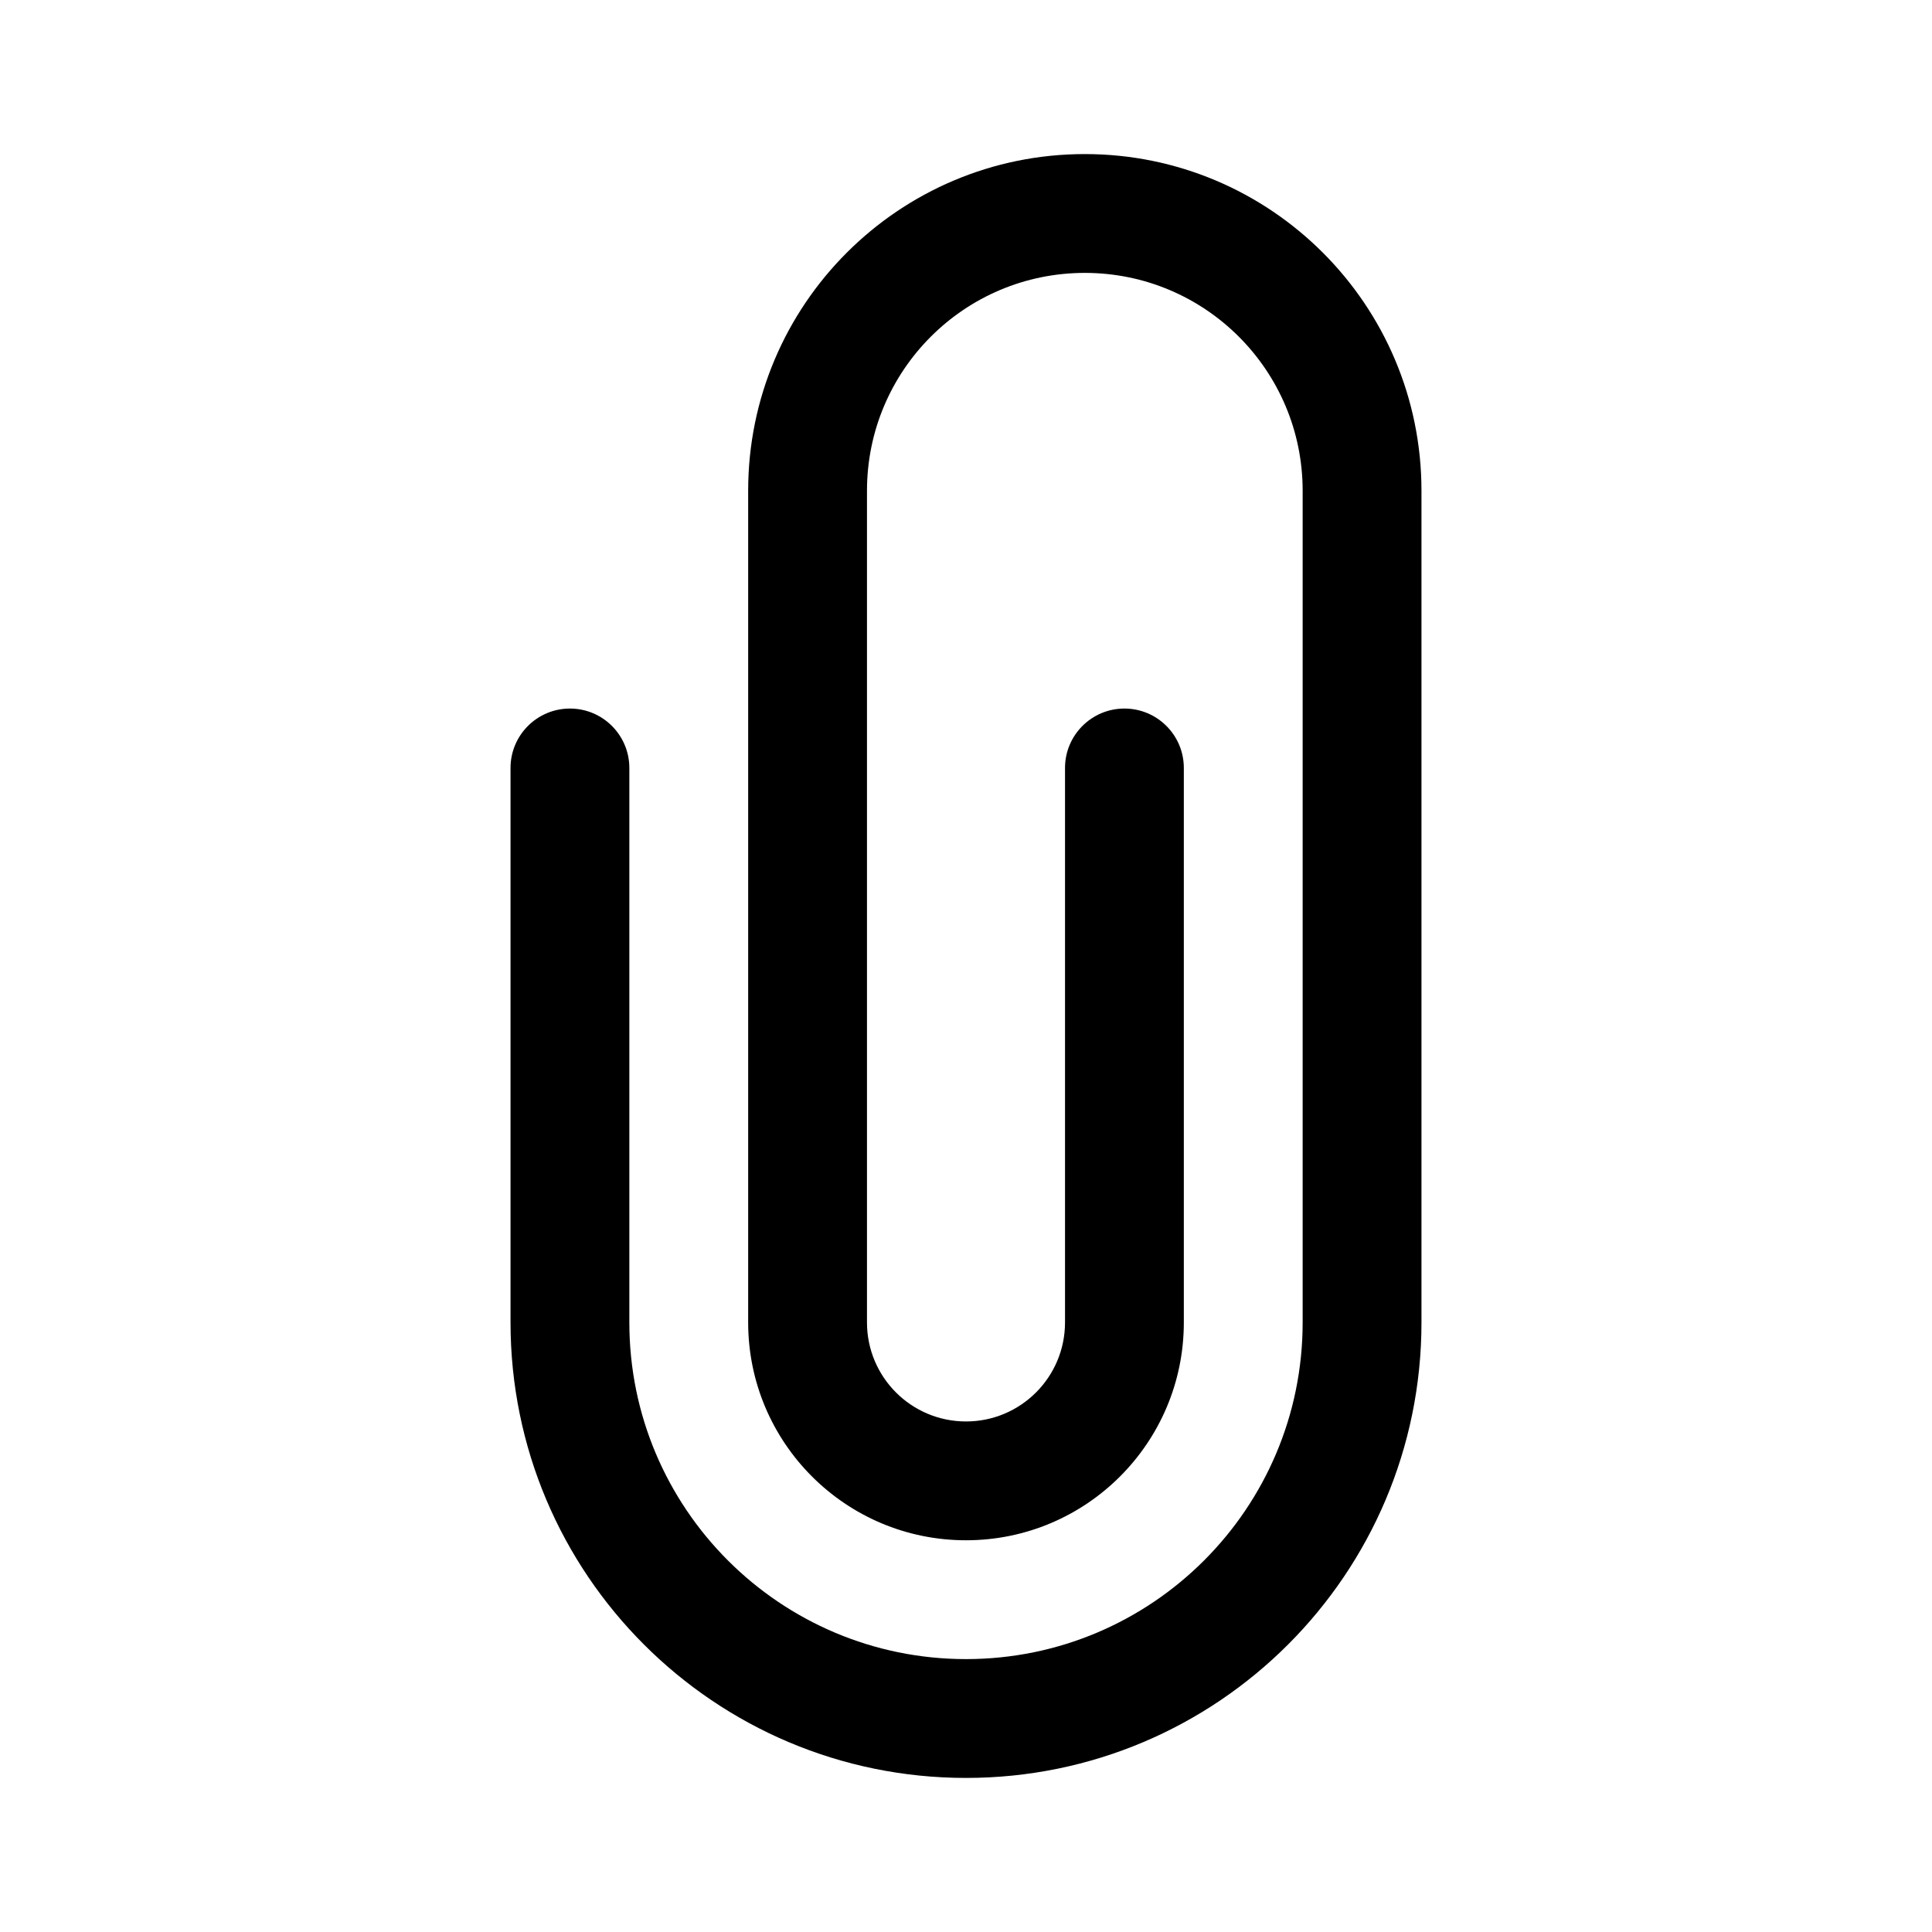
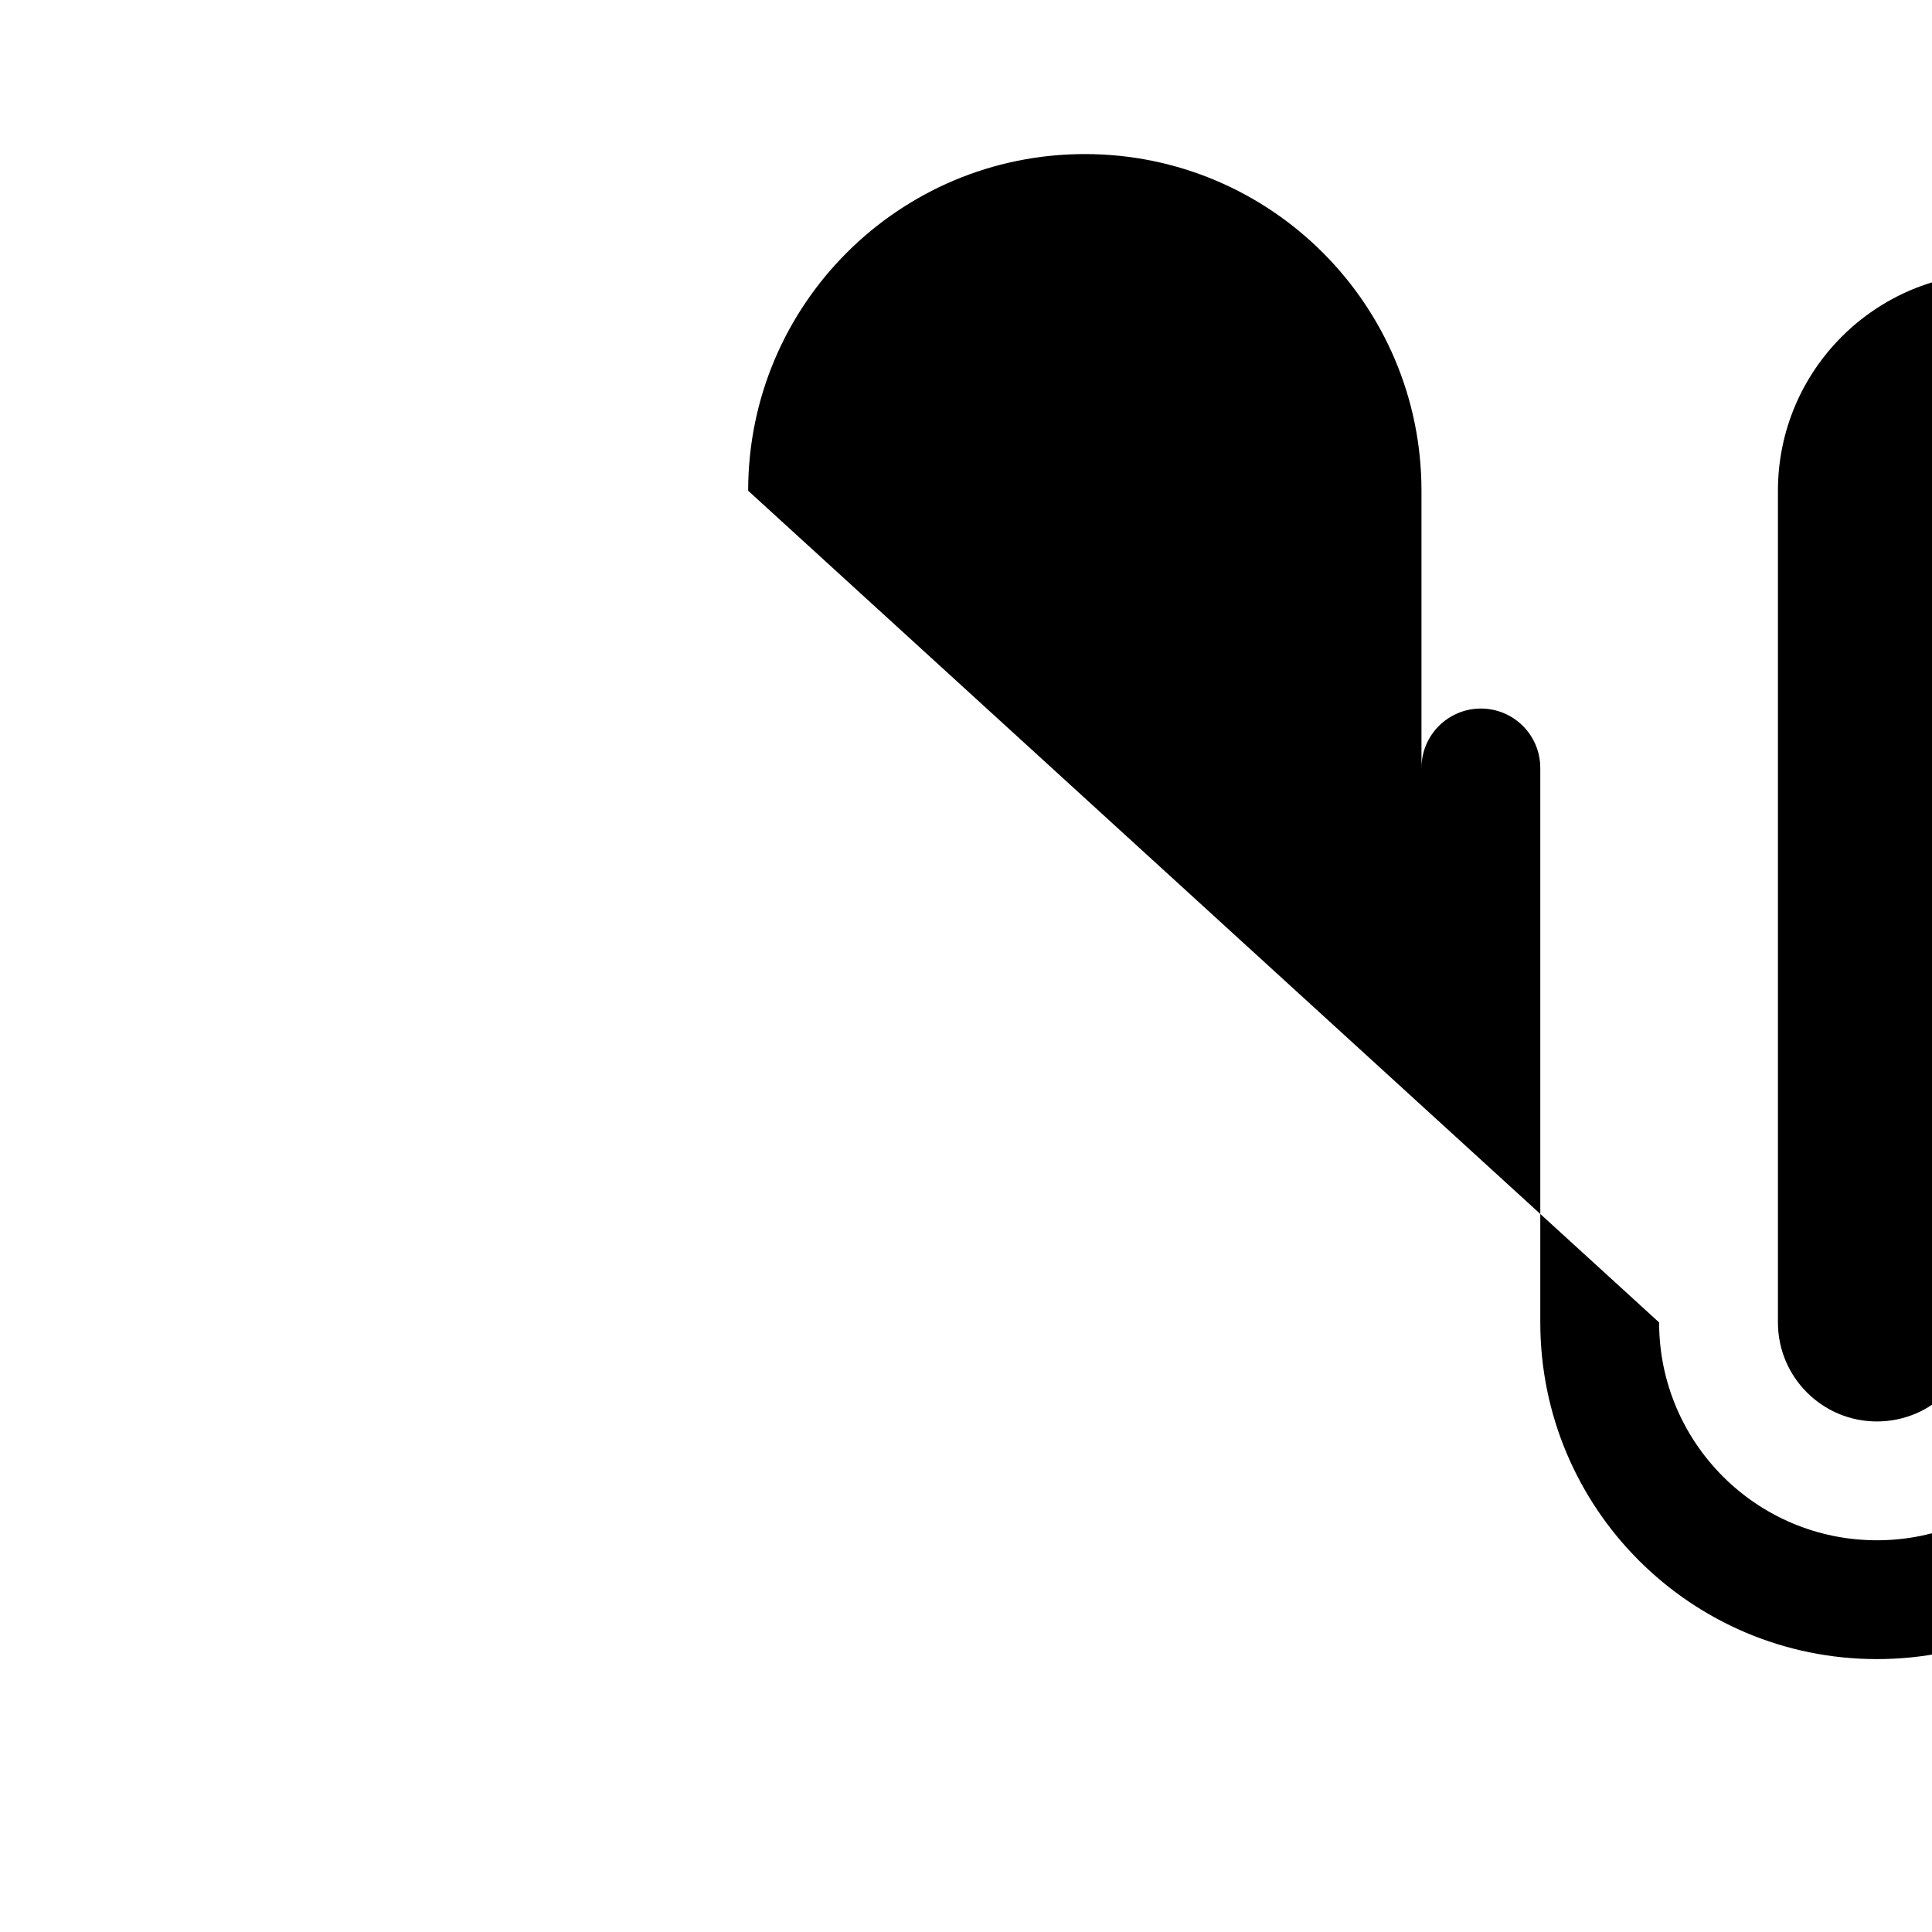
<svg xmlns="http://www.w3.org/2000/svg" fill="#000000" width="800px" height="800px" version="1.1" viewBox="144 144 512 512">
-   <path d="m342.27 274.05c0-49.273 39.945-89.219 89.219-89.219 49.27 0 89.215 39.945 89.215 89.219v220.41c0 66.664-54.043 120.71-120.7 120.71-66.664 0-120.71-54.043-120.71-120.71v-146.94c0-8.695 7.051-15.746 15.746-15.746 8.695 0 15.742 7.051 15.742 15.746v146.94c0 49.273 39.945 89.219 89.219 89.219 49.27 0 89.215-39.945 89.215-89.219v-220.41c0-31.883-25.844-57.73-57.727-57.73-31.883 0-57.73 25.848-57.73 57.73v220.41c0 14.496 11.746 26.242 26.242 26.242 14.492 0 26.238-11.746 26.238-26.242v-146.94c0-8.695 7.051-15.746 15.746-15.746 8.691 0 15.742 7.051 15.742 15.746v146.94c0 31.883-25.844 57.73-57.727 57.73s-57.73-25.848-57.73-57.73z" />
+   <path d="m342.27 274.05c0-49.273 39.945-89.219 89.219-89.219 49.27 0 89.215 39.945 89.215 89.219v220.41v-146.94c0-8.695 7.051-15.746 15.746-15.746 8.695 0 15.742 7.051 15.742 15.746v146.94c0 49.273 39.945 89.219 89.219 89.219 49.27 0 89.215-39.945 89.215-89.219v-220.41c0-31.883-25.844-57.73-57.727-57.73-31.883 0-57.73 25.848-57.73 57.73v220.41c0 14.496 11.746 26.242 26.242 26.242 14.492 0 26.238-11.746 26.238-26.242v-146.94c0-8.695 7.051-15.746 15.746-15.746 8.691 0 15.742 7.051 15.742 15.746v146.94c0 31.883-25.844 57.73-57.727 57.73s-57.73-25.848-57.73-57.73z" />
</svg>